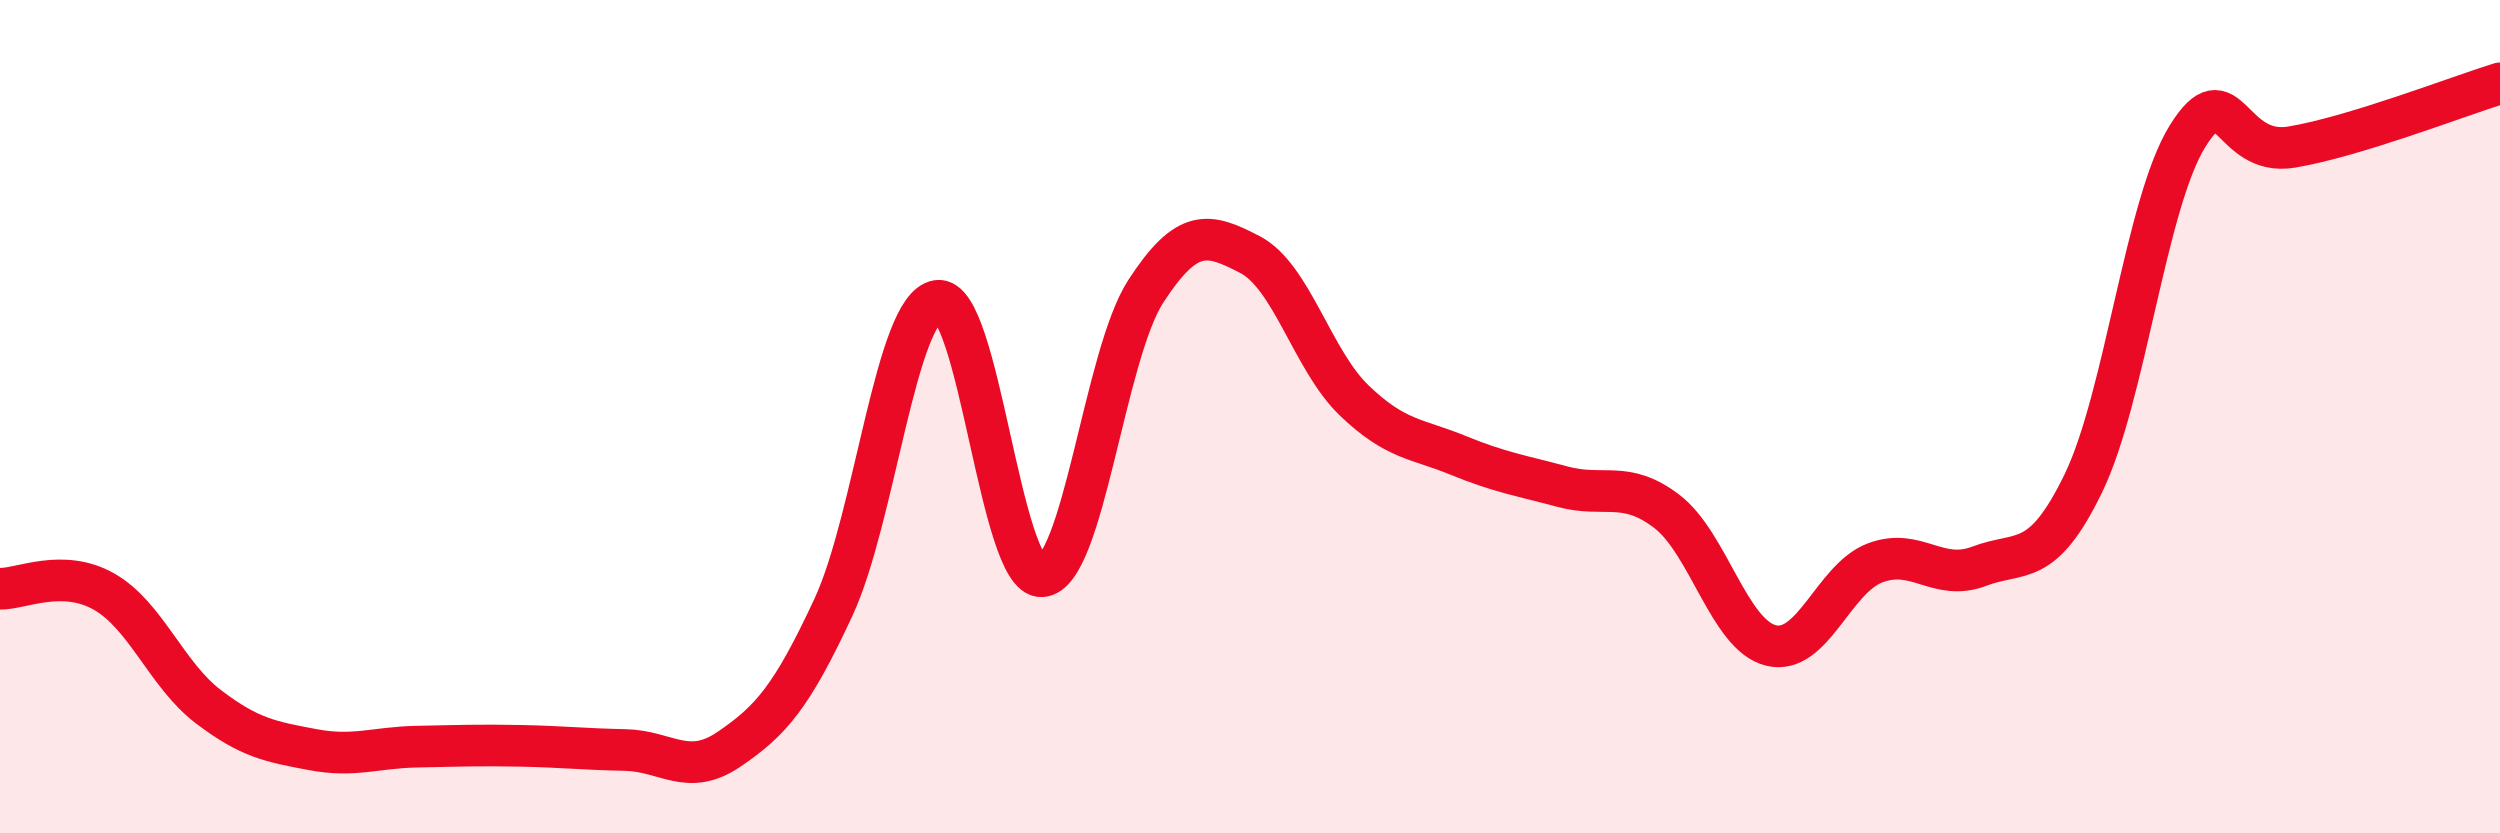
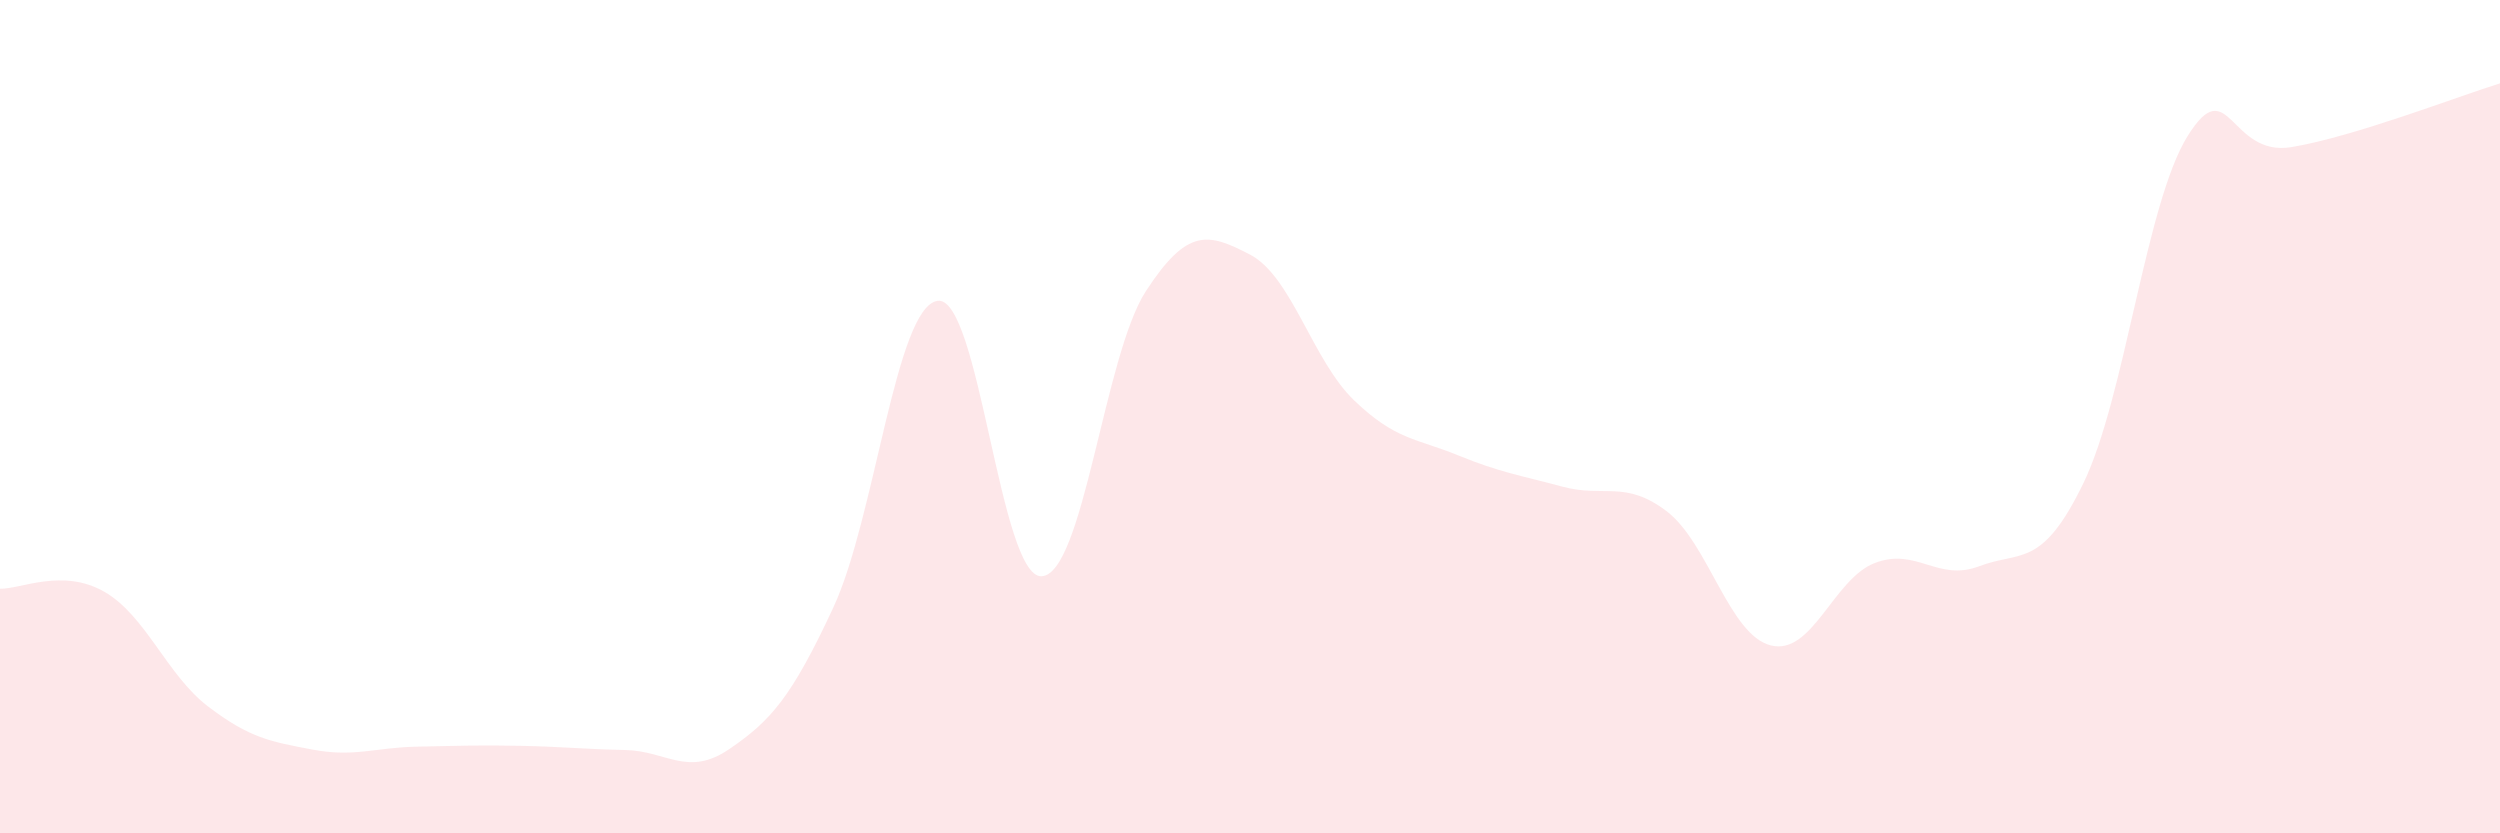
<svg xmlns="http://www.w3.org/2000/svg" width="60" height="20" viewBox="0 0 60 20">
  <path d="M 0,14.13 C 0.5,14.14 1.5,13.63 2.5,14.2 C 3.5,14.77 4,16.2 5,16.96 C 6,17.72 6.5,17.8 7.5,17.99 C 8.5,18.18 9,17.94 10,17.92 C 11,17.9 11.5,17.88 12.5,17.9 C 13.5,17.92 14,17.98 15,18 C 16,18.02 16.5,18.66 17.5,17.98 C 18.5,17.3 19,16.73 20,14.58 C 21,12.43 21.5,7.37 22.5,7.22 C 23.5,7.07 24,13.88 25,13.83 C 26,13.78 26.5,8.53 27.5,6.99 C 28.5,5.45 29,5.59 30,6.11 C 31,6.63 31.5,8.65 32.5,9.61 C 33.5,10.57 34,10.52 35,10.93 C 36,11.34 36.5,11.41 37.5,11.68 C 38.5,11.95 39,11.51 40,12.27 C 41,13.03 41.5,15.24 42.5,15.49 C 43.5,15.74 44,13.89 45,13.51 C 46,13.13 46.5,13.97 47.5,13.59 C 48.5,13.21 49,13.66 50,11.6 C 51,9.54 51.5,4.88 52.5,3.27 C 53.5,1.66 53.5,3.78 55,3.53 C 56.5,3.28 59,2.31 60,2L60 20L0 20Z" fill="#EB0A25" opacity="0.1" stroke-linecap="round" stroke-linejoin="round" />
-   <path d="M 0,14.13 C 0.5,14.14 1.5,13.63 2.5,14.2 C 3.5,14.77 4,16.2 5,16.96 C 6,17.72 6.5,17.8 7.5,17.99 C 8.5,18.18 9,17.94 10,17.92 C 11,17.9 11.5,17.88 12.5,17.9 C 13.5,17.92 14,17.98 15,18 C 16,18.02 16.5,18.66 17.5,17.98 C 18.5,17.3 19,16.73 20,14.58 C 21,12.43 21.5,7.37 22.5,7.22 C 23.5,7.07 24,13.88 25,13.83 C 26,13.78 26.5,8.53 27.5,6.99 C 28.5,5.45 29,5.59 30,6.11 C 31,6.63 31.5,8.65 32.5,9.61 C 33.5,10.57 34,10.52 35,10.93 C 36,11.34 36.5,11.41 37.5,11.68 C 38.5,11.95 39,11.51 40,12.27 C 41,13.03 41.5,15.24 42.5,15.49 C 43.5,15.74 44,13.89 45,13.51 C 46,13.13 46.5,13.97 47.5,13.59 C 48.5,13.21 49,13.66 50,11.6 C 51,9.54 51.5,4.88 52.5,3.27 C 53.5,1.66 53.5,3.78 55,3.53 C 56.5,3.28 59,2.31 60,2" stroke="#EB0A25" stroke-width="1" fill="none" stroke-linecap="round" stroke-linejoin="round" />
</svg>